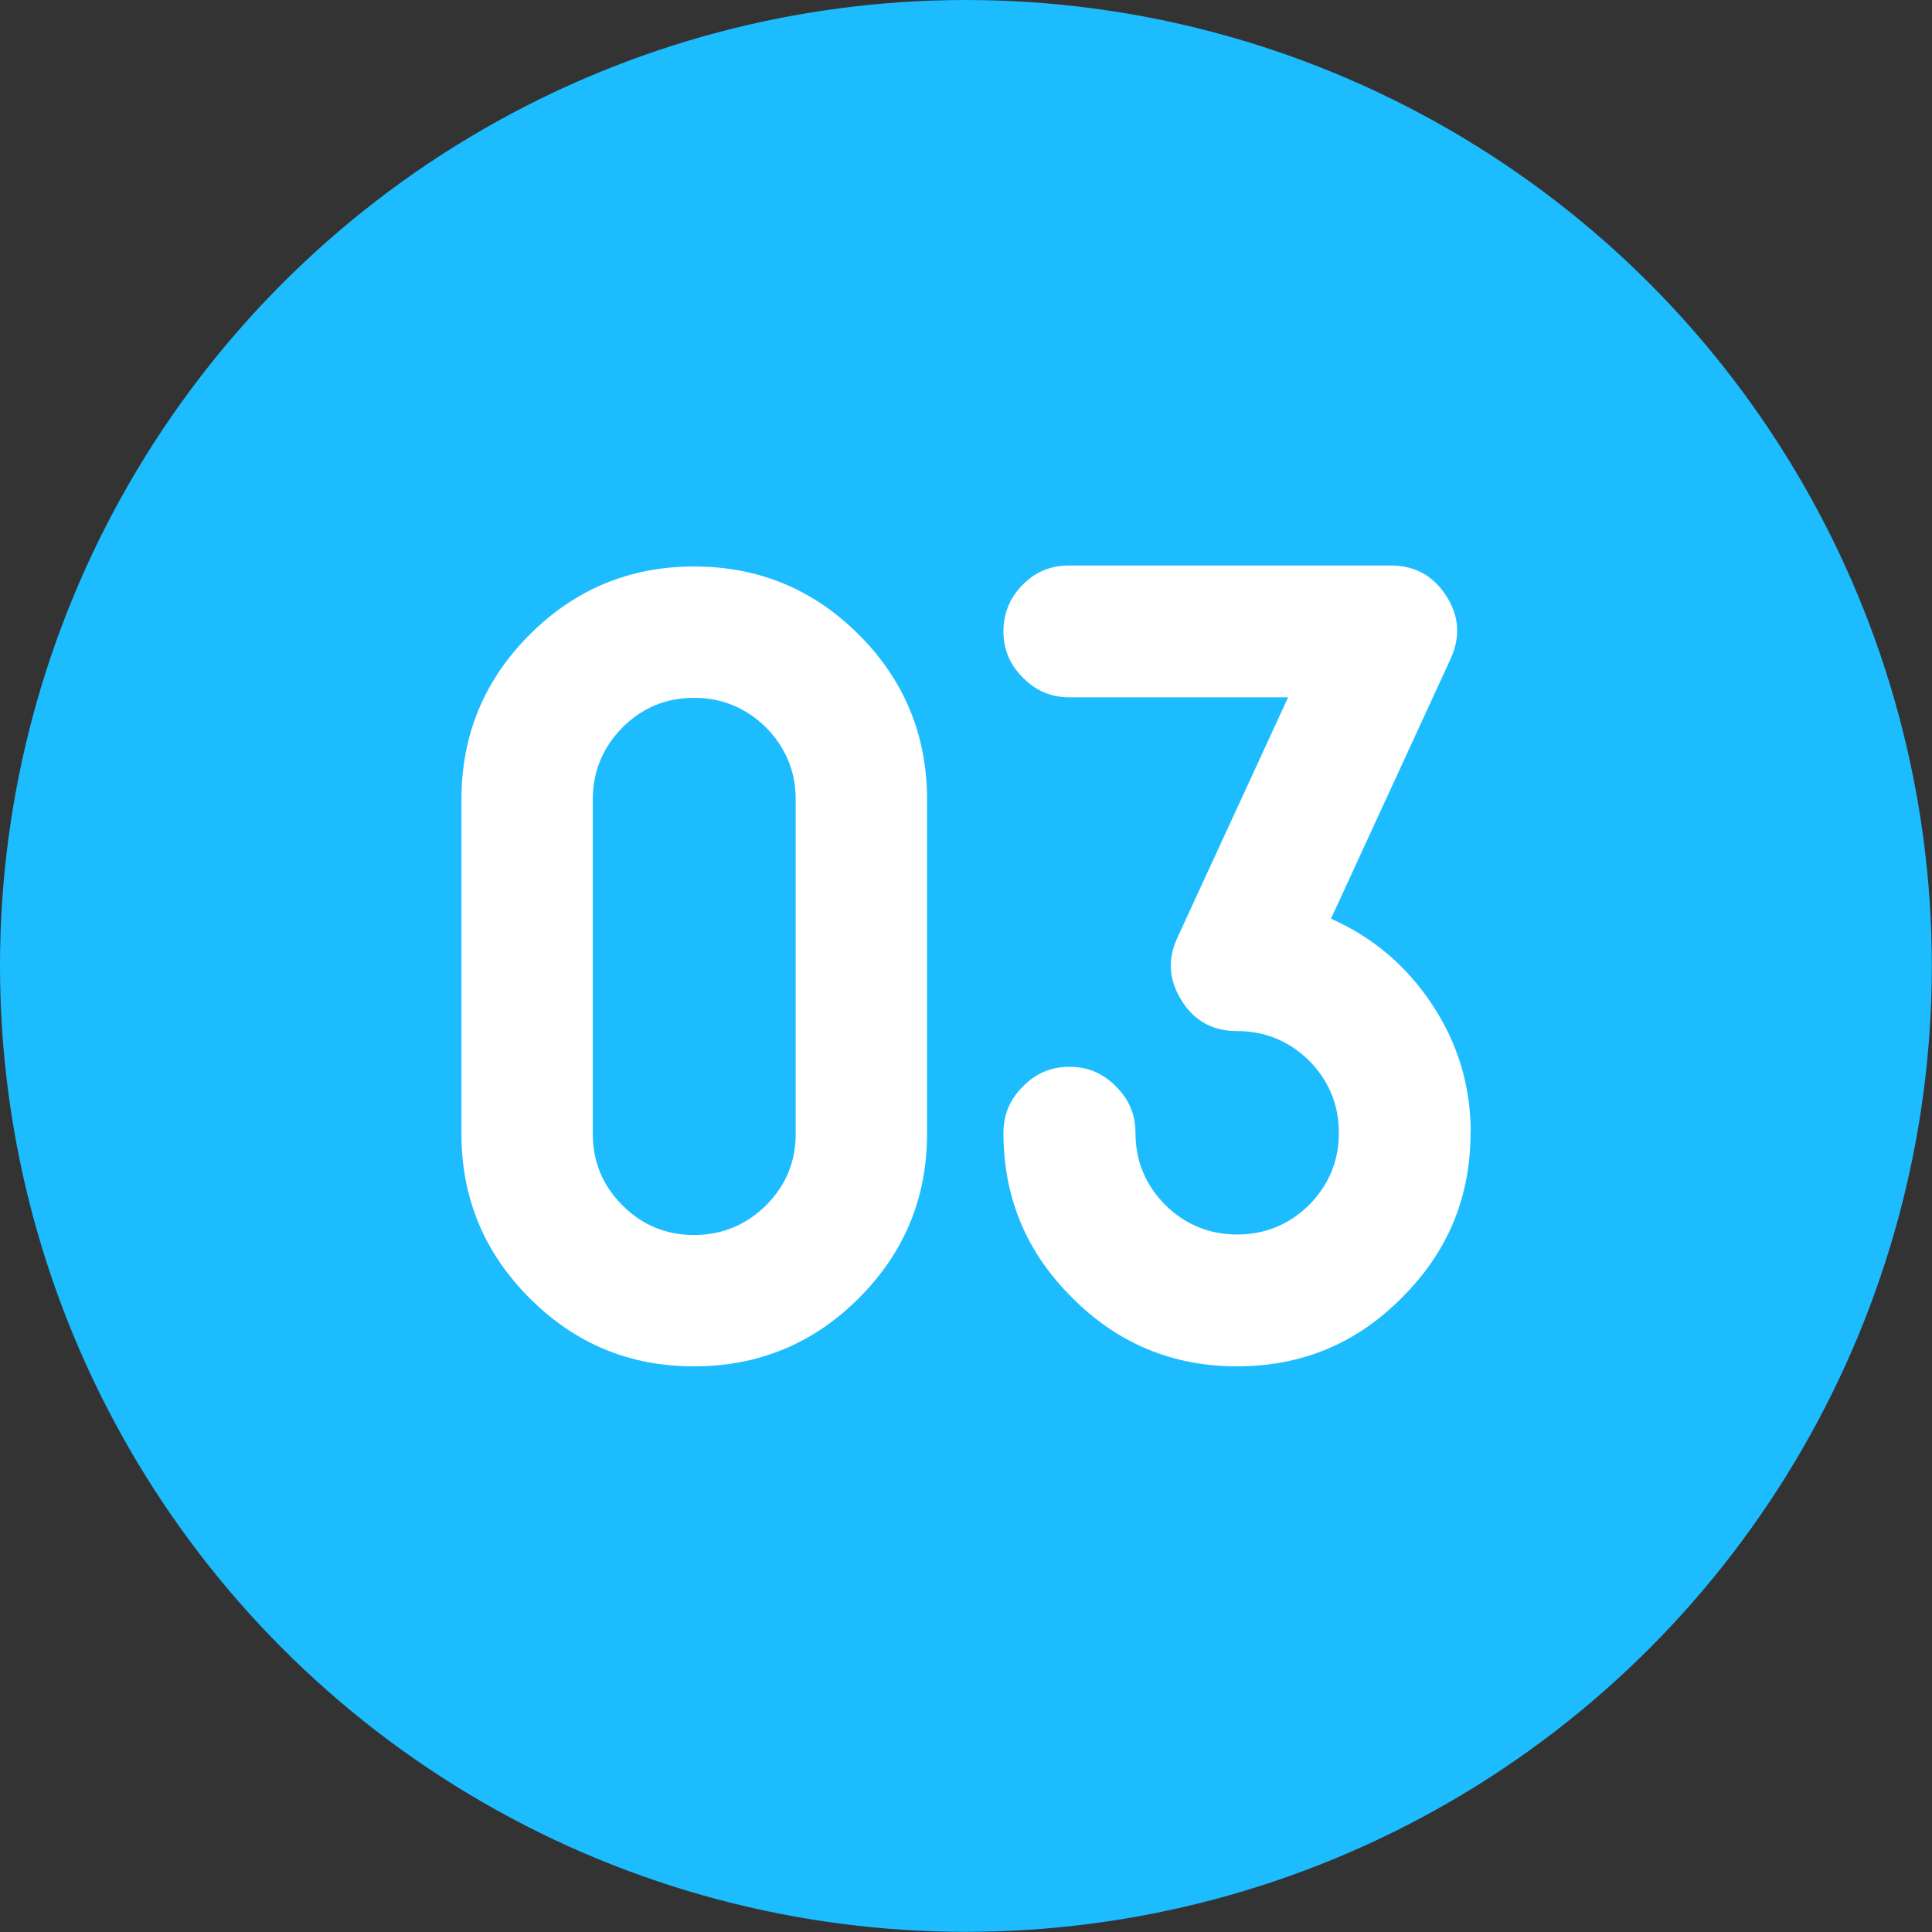
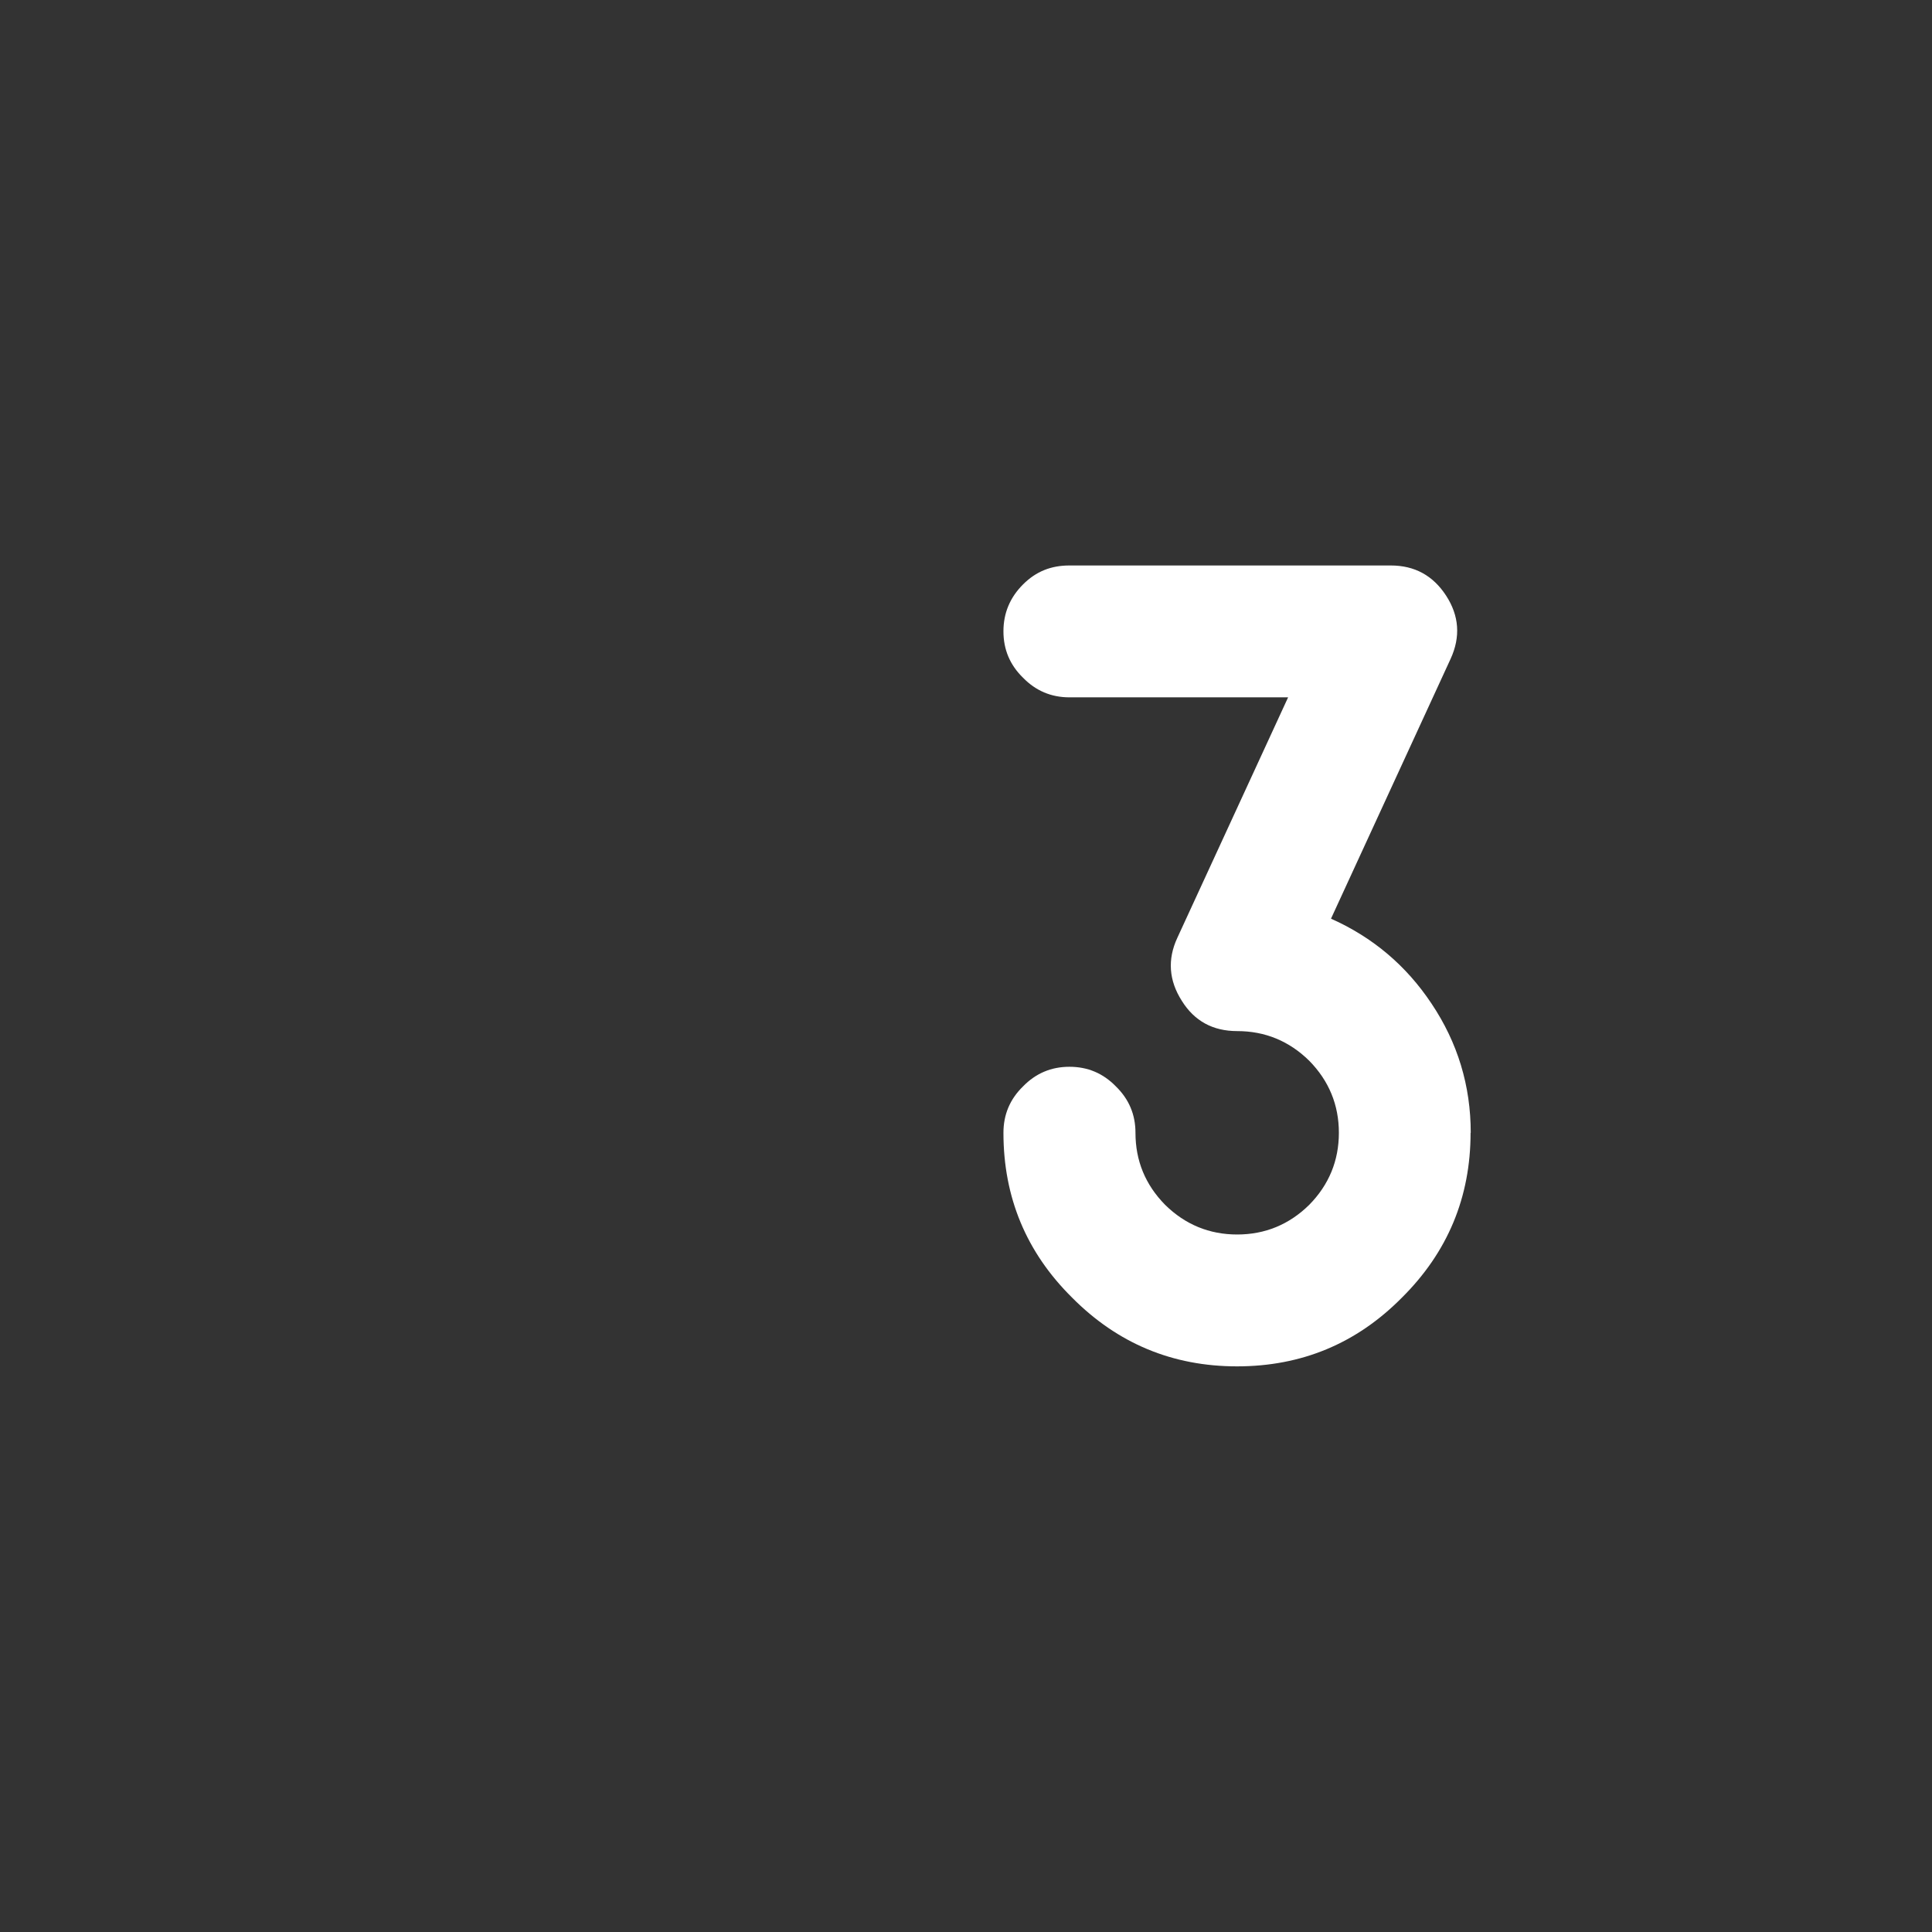
<svg xmlns="http://www.w3.org/2000/svg" id="_レイヤー_2" data-name="レイヤー 2" viewBox="0 0 115.31 115.31">
  <rect x="0" y="0" width="115.31" height="115.31" fill="#333333" stroke="none" />
  <defs>
    <style>
      .cls-1 {
        fill: #fff;
      }

      .cls-2 {
        fill: #1cbcff;
      }

      .cls-3 {
        isolation: isolate;
      }
    </style>
  </defs>
  <g id="_レイヤー_1-2" data-name="レイヤー 1">
    <g>
-       <circle id="_楕円形_30" data-name="楕円形 30" class="cls-2" cx="57.65" cy="57.65" r="57.65" />
      <g id="_01" data-name=" 01" class="cls-3">
        <g class="cls-3">
-           <path class="cls-1" d="m41.42,33.81c3.85,0,7.13,1.36,9.84,4.07s4.07,6,4.07,9.84v19.95c0,3.83-1.36,7.1-4.07,9.81s-5.99,4.07-9.84,4.07-7.1-1.36-9.81-4.07-4.07-5.98-4.07-9.81v-19.95c0-3.85,1.36-7.13,4.07-9.84s5.98-4.07,9.81-4.07Zm6.07,13.91c0-1.67-.59-3.1-1.77-4.3-1.2-1.18-2.64-1.77-4.3-1.77s-3.09.59-4.27,1.77c-1.18,1.2-1.77,2.64-1.77,4.3v19.95c0,1.67.59,3.09,1.77,4.27,1.18,1.18,2.6,1.77,4.27,1.77s3.1-.59,4.3-1.77c1.18-1.18,1.77-2.6,1.77-4.27v-19.95Z" />
          <path class="cls-1" d="m87.77,67.61c0,3.85-1.37,7.13-4.1,9.84-2.71,2.74-5.99,4.1-9.84,4.1s-7.13-1.37-9.84-4.1c-2.74-2.71-4.1-5.99-4.1-9.84,0-1.09.39-2.01,1.17-2.77.76-.78,1.68-1.17,2.77-1.17s2.01.39,2.77,1.17c.78.76,1.17,1.68,1.17,2.77,0,1.67.59,3.1,1.77,4.3,1.2,1.18,2.64,1.77,4.3,1.77s3.1-.59,4.3-1.77c1.18-1.2,1.77-2.64,1.77-4.3s-.59-3.1-1.77-4.3c-1.2-1.18-2.64-1.77-4.3-1.77-1.45,0-2.55-.6-3.3-1.8-.78-1.22-.87-2.48-.27-3.77l6.61-14.35h-13.05c-1.09,0-2.01-.39-2.77-1.17-.78-.76-1.17-1.68-1.17-2.77s.39-2.02,1.17-2.8,1.68-1.13,2.77-1.13h19.18c1.42,0,2.52.6,3.3,1.8.78,1.2.87,2.46.27,3.77l-7.14,15.51c2.49,1.11,4.49,2.8,6,5.07,1.56,2.33,2.34,4.9,2.34,7.71Z" />
        </g>
      </g>
    </g>
  </g>
</svg>